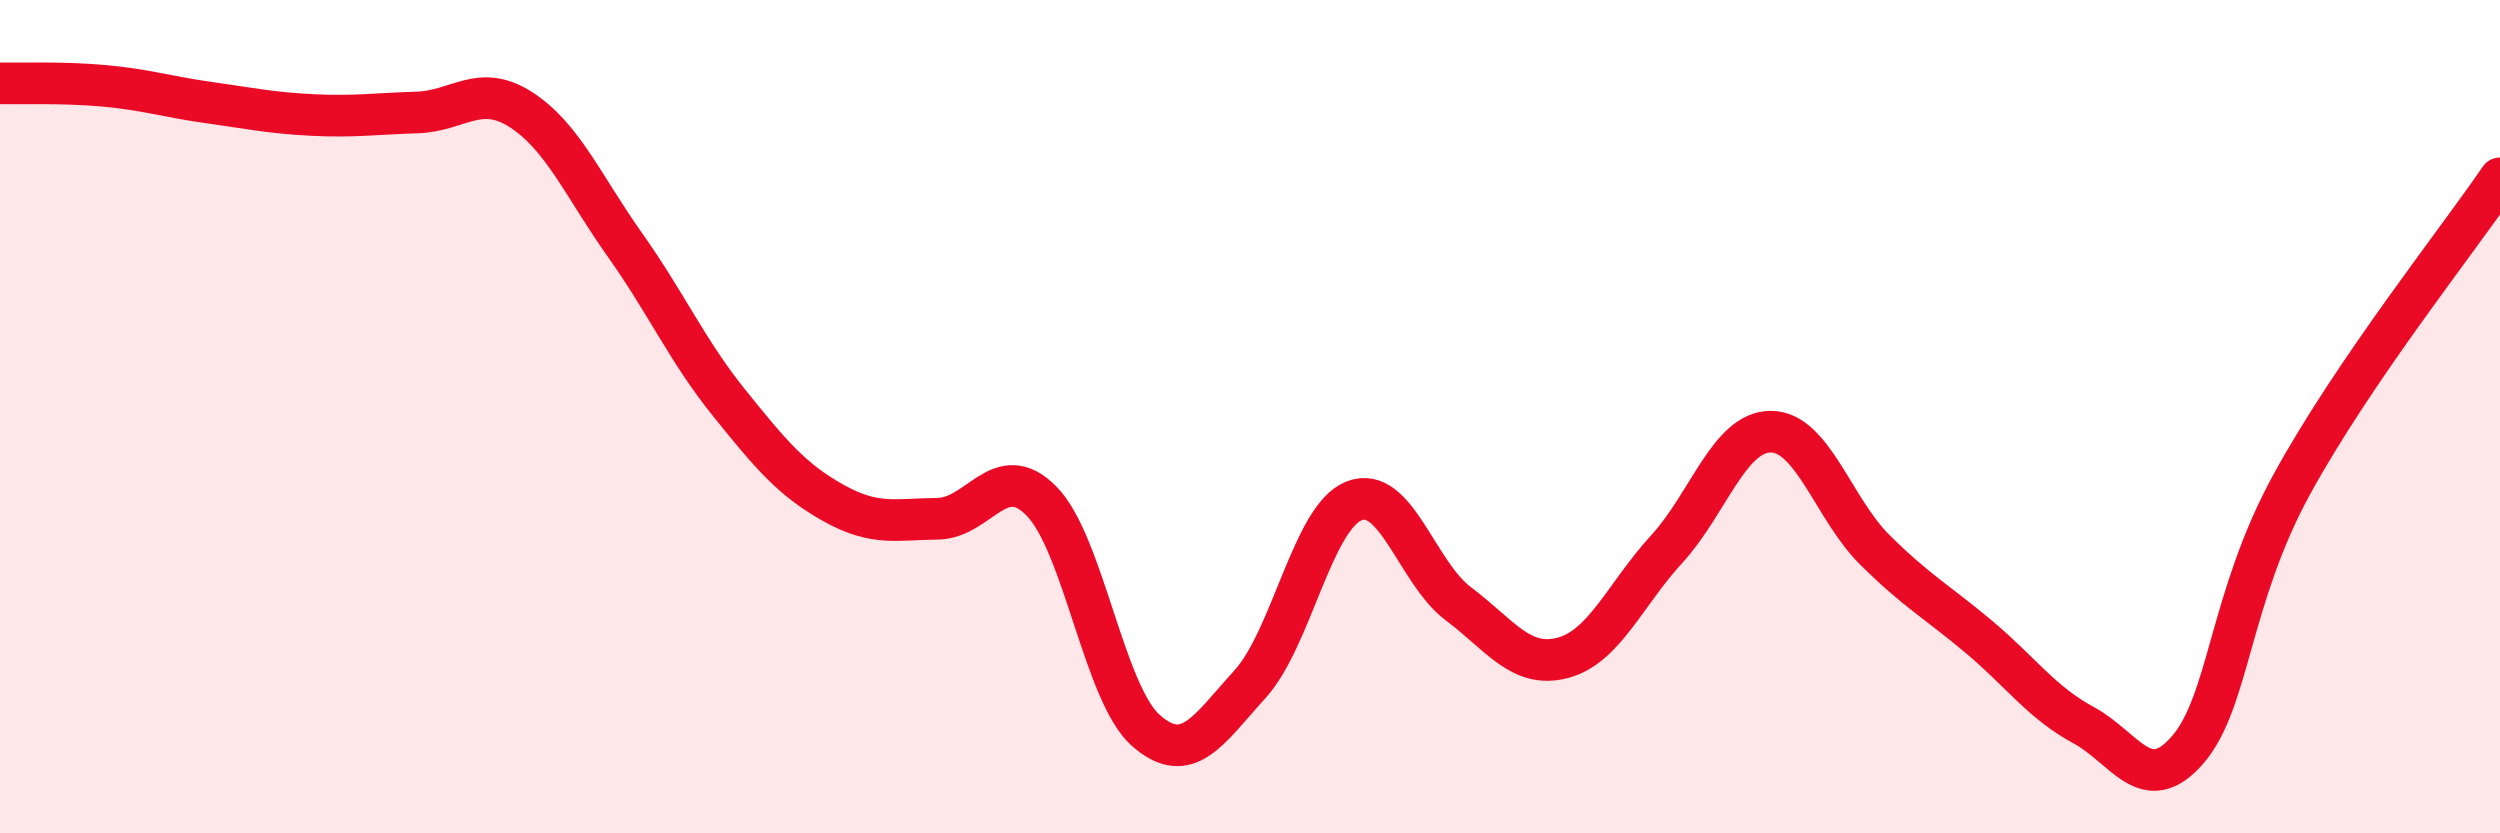
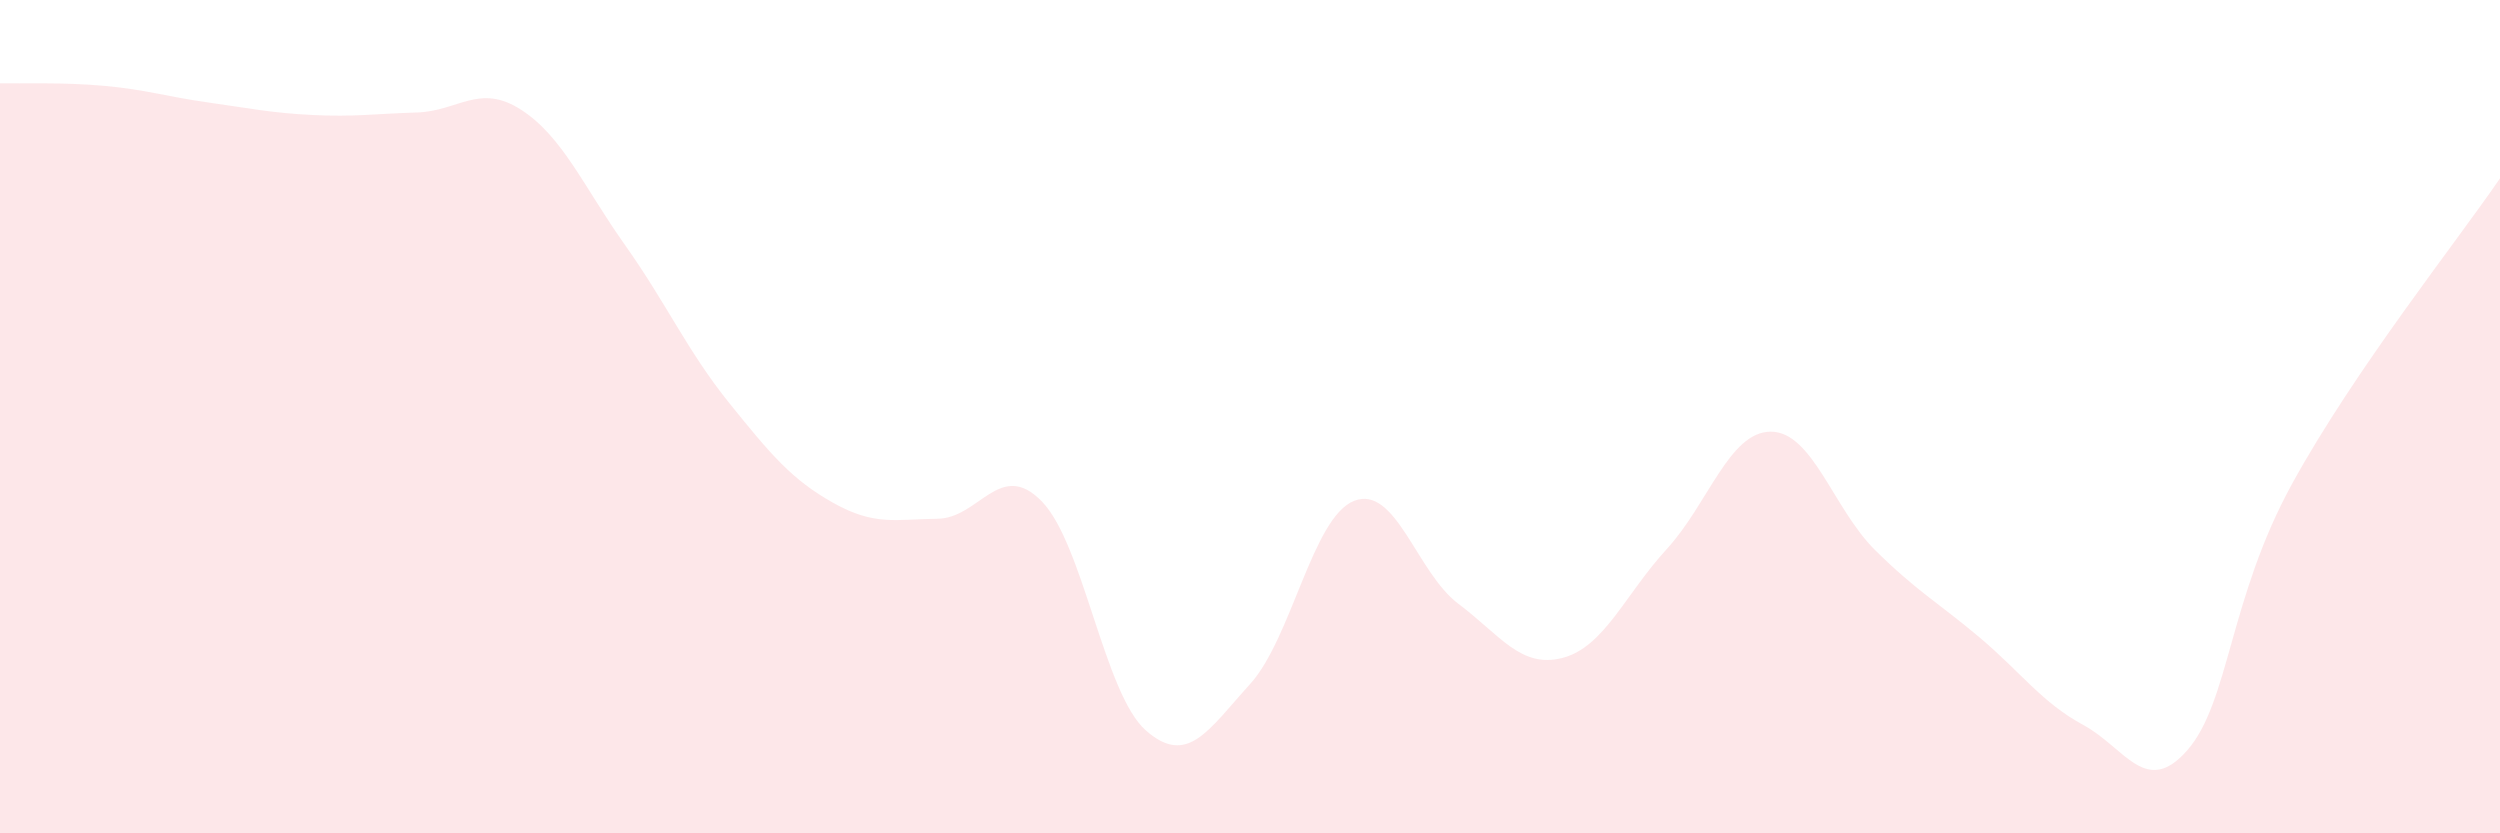
<svg xmlns="http://www.w3.org/2000/svg" width="60" height="20" viewBox="0 0 60 20">
  <path d="M 0,2 C 0.5,2.01 1.5,1.97 2.5,2.06 C 3.5,2.15 4,2.32 5,2.46 C 6,2.6 6.5,2.71 7.5,2.76 C 8.5,2.81 9,2.73 10,2.7 C 11,2.67 11.5,1.99 12.5,2.63 C 13.5,3.27 14,4.47 15,5.88 C 16,7.29 16.5,8.43 17.5,9.67 C 18.5,10.91 19,11.51 20,12.07 C 21,12.63 21.5,12.46 22.5,12.45 C 23.5,12.44 24,11.01 25,12.03 C 26,13.05 26.5,16.65 27.5,17.53 C 28.5,18.41 29,17.52 30,16.42 C 31,15.32 31.5,12.41 32.5,12.02 C 33.5,11.63 34,13.74 35,14.49 C 36,15.24 36.5,16.05 37.5,15.79 C 38.5,15.53 39,14.27 40,13.18 C 41,12.09 41.5,10.36 42.5,10.36 C 43.5,10.36 44,12.21 45,13.2 C 46,14.19 46.5,14.45 47.5,15.29 C 48.5,16.13 49,16.86 50,17.4 C 51,17.94 51.5,19.15 52.5,18 C 53.5,16.85 53.5,14.37 55,11.63 C 56.5,8.89 59,5.75 60,4.28L60 20L0 20Z" fill="#EB0A25" opacity="0.1" stroke-linecap="round" stroke-linejoin="round" />
-   <path d="M 0,2 C 0.5,2.01 1.5,1.97 2.5,2.06 C 3.5,2.15 4,2.32 5,2.46 C 6,2.6 6.5,2.71 7.5,2.76 C 8.5,2.81 9,2.73 10,2.7 C 11,2.67 11.5,1.99 12.5,2.63 C 13.5,3.27 14,4.47 15,5.88 C 16,7.29 16.5,8.43 17.5,9.67 C 18.5,10.91 19,11.51 20,12.07 C 21,12.63 21.5,12.46 22.5,12.45 C 23.5,12.44 24,11.01 25,12.03 C 26,13.05 26.5,16.65 27.5,17.53 C 28.5,18.41 29,17.52 30,16.42 C 31,15.32 31.5,12.41 32.5,12.02 C 33.5,11.63 34,13.74 35,14.49 C 36,15.24 36.5,16.05 37.5,15.79 C 38.5,15.53 39,14.27 40,13.18 C 41,12.09 41.5,10.36 42.5,10.36 C 43.5,10.36 44,12.21 45,13.2 C 46,14.19 46.5,14.45 47.5,15.29 C 48.5,16.13 49,16.86 50,17.4 C 51,17.94 51.5,19.15 52.5,18 C 53.5,16.85 53.5,14.37 55,11.63 C 56.5,8.89 59,5.75 60,4.28" stroke="#EB0A25" stroke-width="1" fill="none" stroke-linecap="round" stroke-linejoin="round" />
</svg>